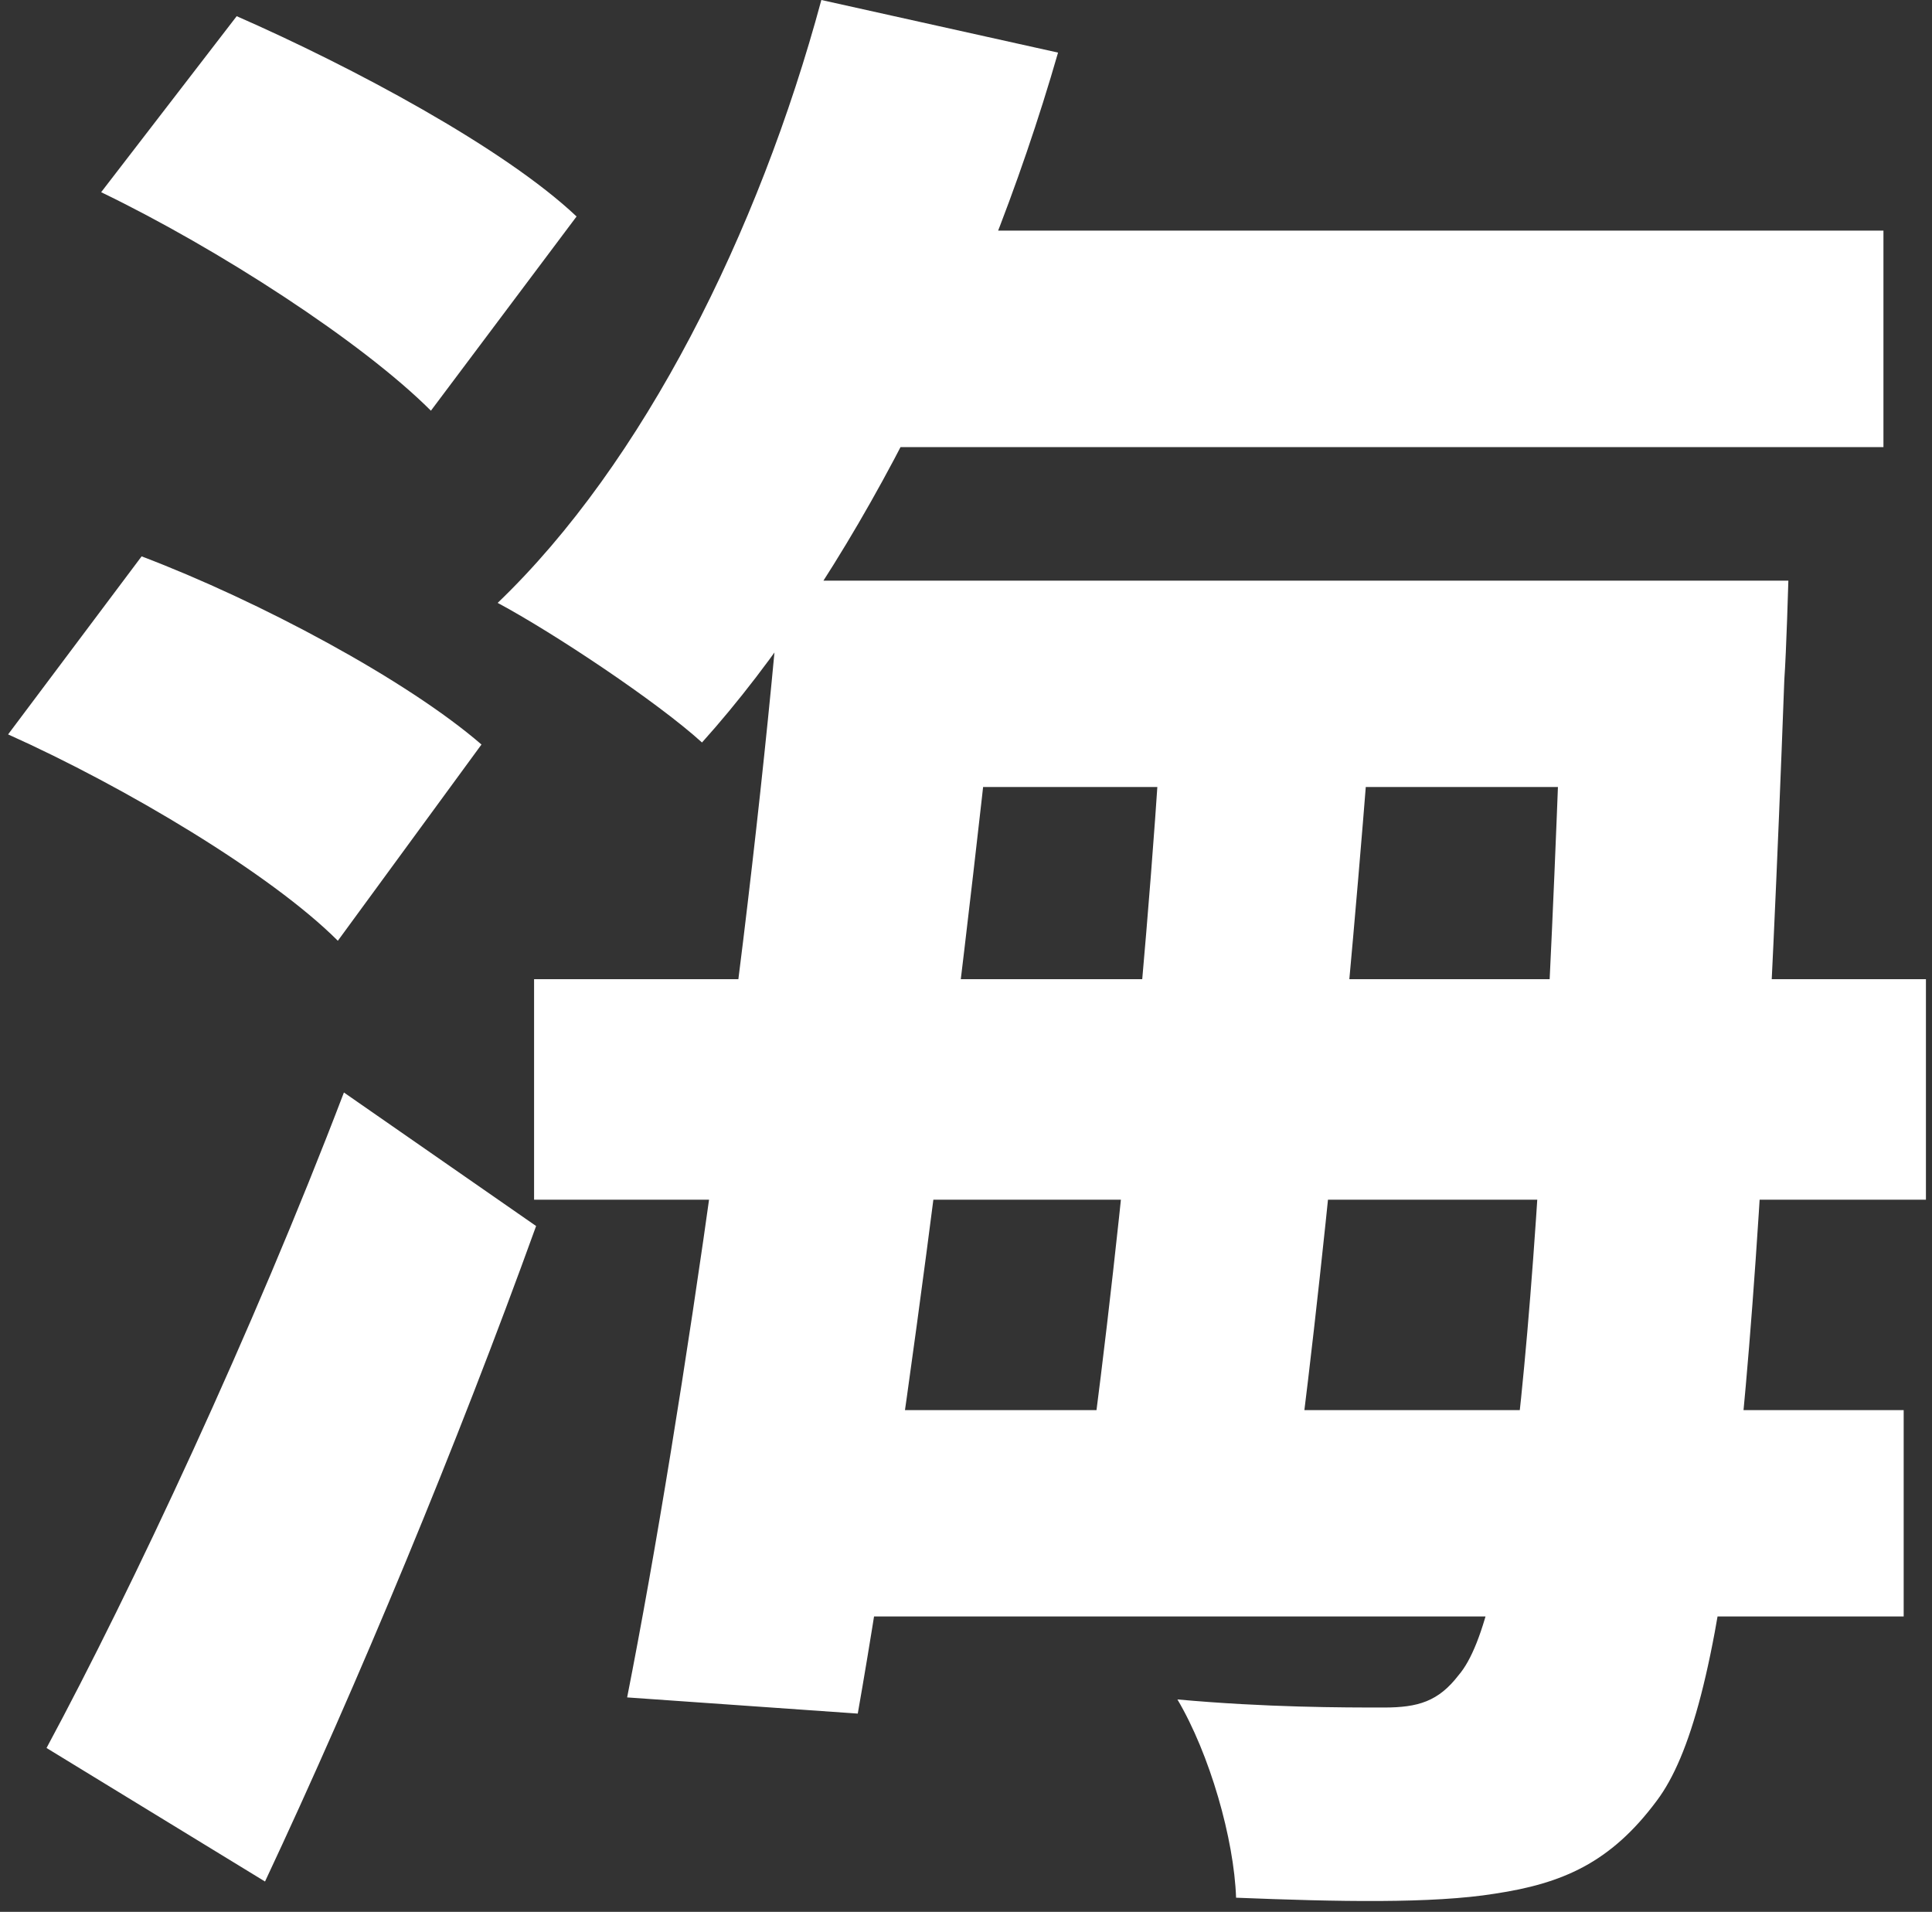
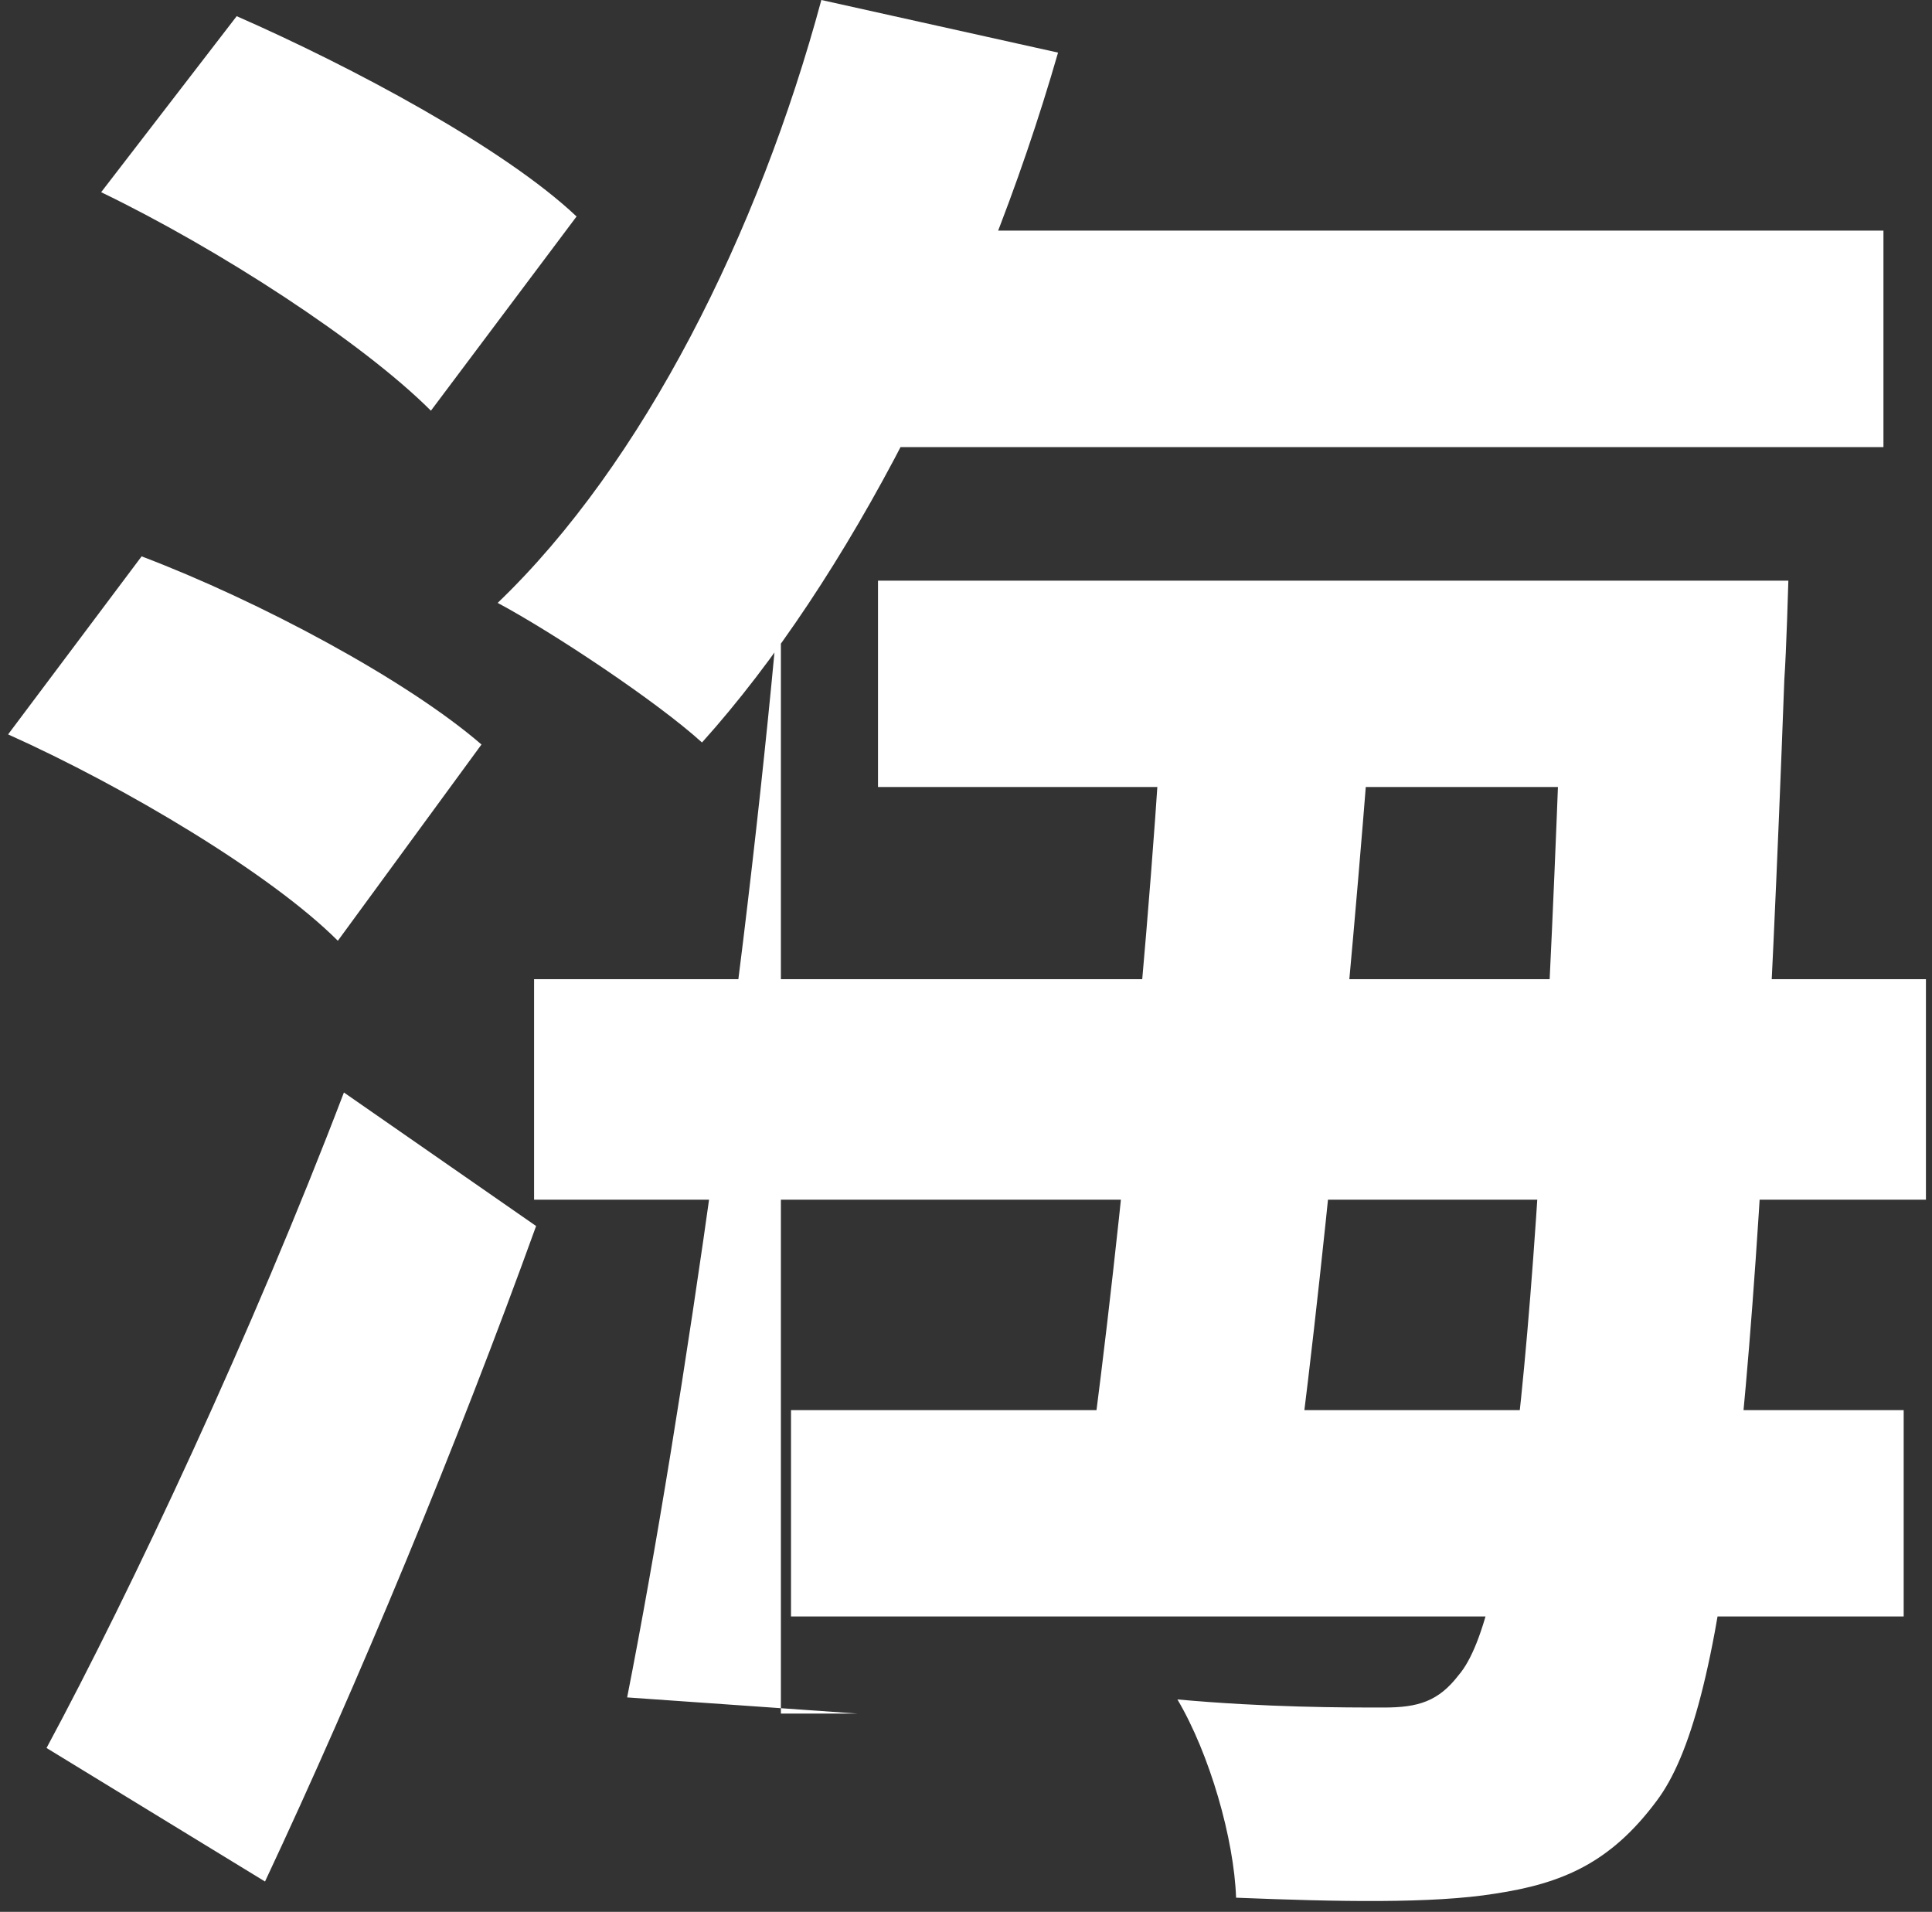
<svg xmlns="http://www.w3.org/2000/svg" width="191" height="189" viewBox="0 0 191 189" fill="none">
  <rect x="0" y="0" width="191" height="189" fill="#333333" stroke="none" />
-   <path d="M81 22.8V44.2H186.2V22.8H81ZM86.8 57.4V77.8H161.2V57.4H86.8ZM52.8 96.8V118.6H190.4V96.8H52.8ZM78.2 139.4V159.8H188.2V139.4H78.2ZM81.2 -4.76837e-06C75 23 63.6 45.8 49.2 59.6C54.8 62.6 65 69.4 69.4 73.4C83.8 57.4 97 31.6 104.6 5.2L81.2 -4.76837e-06ZM77.2 57.4C74.2 92.8 67.6 139.4 62 167.8L84.8 169.4C89.8 141 95.6 94 99.4 57.4H77.2ZM115.2 65C113.8 92 110.2 127.6 107 149.8H127.6C130.6 128.4 134 92.8 136 65H115.2ZM154.6 57.4V61.8C152.2 133 149.2 159.8 144.2 165.6C142.2 168.2 140.2 168.8 136.8 168.8C132.8 168.8 125.2 168.8 116.4 168C119.6 173.4 122 181.8 122.2 187.6C132.2 188 141.6 188.2 147.8 187.2C154.4 186.2 159.2 184.2 163.8 178C170.4 169.2 173.6 142.6 176.4 67.2C176.6 64.4 176.8 57.4 176.8 57.4H154.6ZM10 19C21.6 24.6 35.8 33.8 42.6 40.6L57 21.4C49.8 14.6 34.8 6.6 23.4 1.6L10 19ZM0.8 72.6C12.4 77.8 26.8 86.4 33.4 93L47.6 73.6C40.2 67.2 25.6 59.4 14 55L0.8 72.6ZM4.6 172.8L26.2 186C35.4 166.4 45.2 142.8 53 121.2L34 108C25 131.6 13 157.2 4.6 172.8Z" fill="white" />
+   <path d="M81 22.8V44.2H186.2V22.8H81ZM86.8 57.4V77.8H161.2V57.4H86.8ZM52.8 96.8V118.6H190.4V96.8H52.8ZM78.2 139.4V159.8H188.2V139.4H78.2ZM81.2 -4.76837e-06C75 23 63.6 45.8 49.2 59.6C54.8 62.6 65 69.4 69.4 73.4C83.8 57.4 97 31.6 104.6 5.2L81.2 -4.76837e-06ZM77.2 57.4C74.2 92.8 67.6 139.4 62 167.8L84.8 169.4H77.2ZM115.2 65C113.8 92 110.2 127.6 107 149.8H127.6C130.6 128.4 134 92.8 136 65H115.2ZM154.6 57.4V61.8C152.2 133 149.2 159.8 144.2 165.6C142.2 168.2 140.2 168.8 136.8 168.8C132.8 168.8 125.2 168.8 116.4 168C119.6 173.4 122 181.8 122.2 187.6C132.2 188 141.6 188.2 147.8 187.2C154.4 186.2 159.2 184.2 163.8 178C170.4 169.2 173.6 142.6 176.4 67.2C176.6 64.4 176.8 57.4 176.8 57.4H154.6ZM10 19C21.6 24.6 35.8 33.8 42.6 40.6L57 21.4C49.8 14.6 34.8 6.6 23.4 1.6L10 19ZM0.8 72.6C12.4 77.8 26.8 86.4 33.4 93L47.6 73.6C40.2 67.2 25.6 59.4 14 55L0.8 72.6ZM4.6 172.8L26.2 186C35.4 166.4 45.2 142.8 53 121.2L34 108C25 131.6 13 157.2 4.6 172.8Z" fill="white" />
</svg>